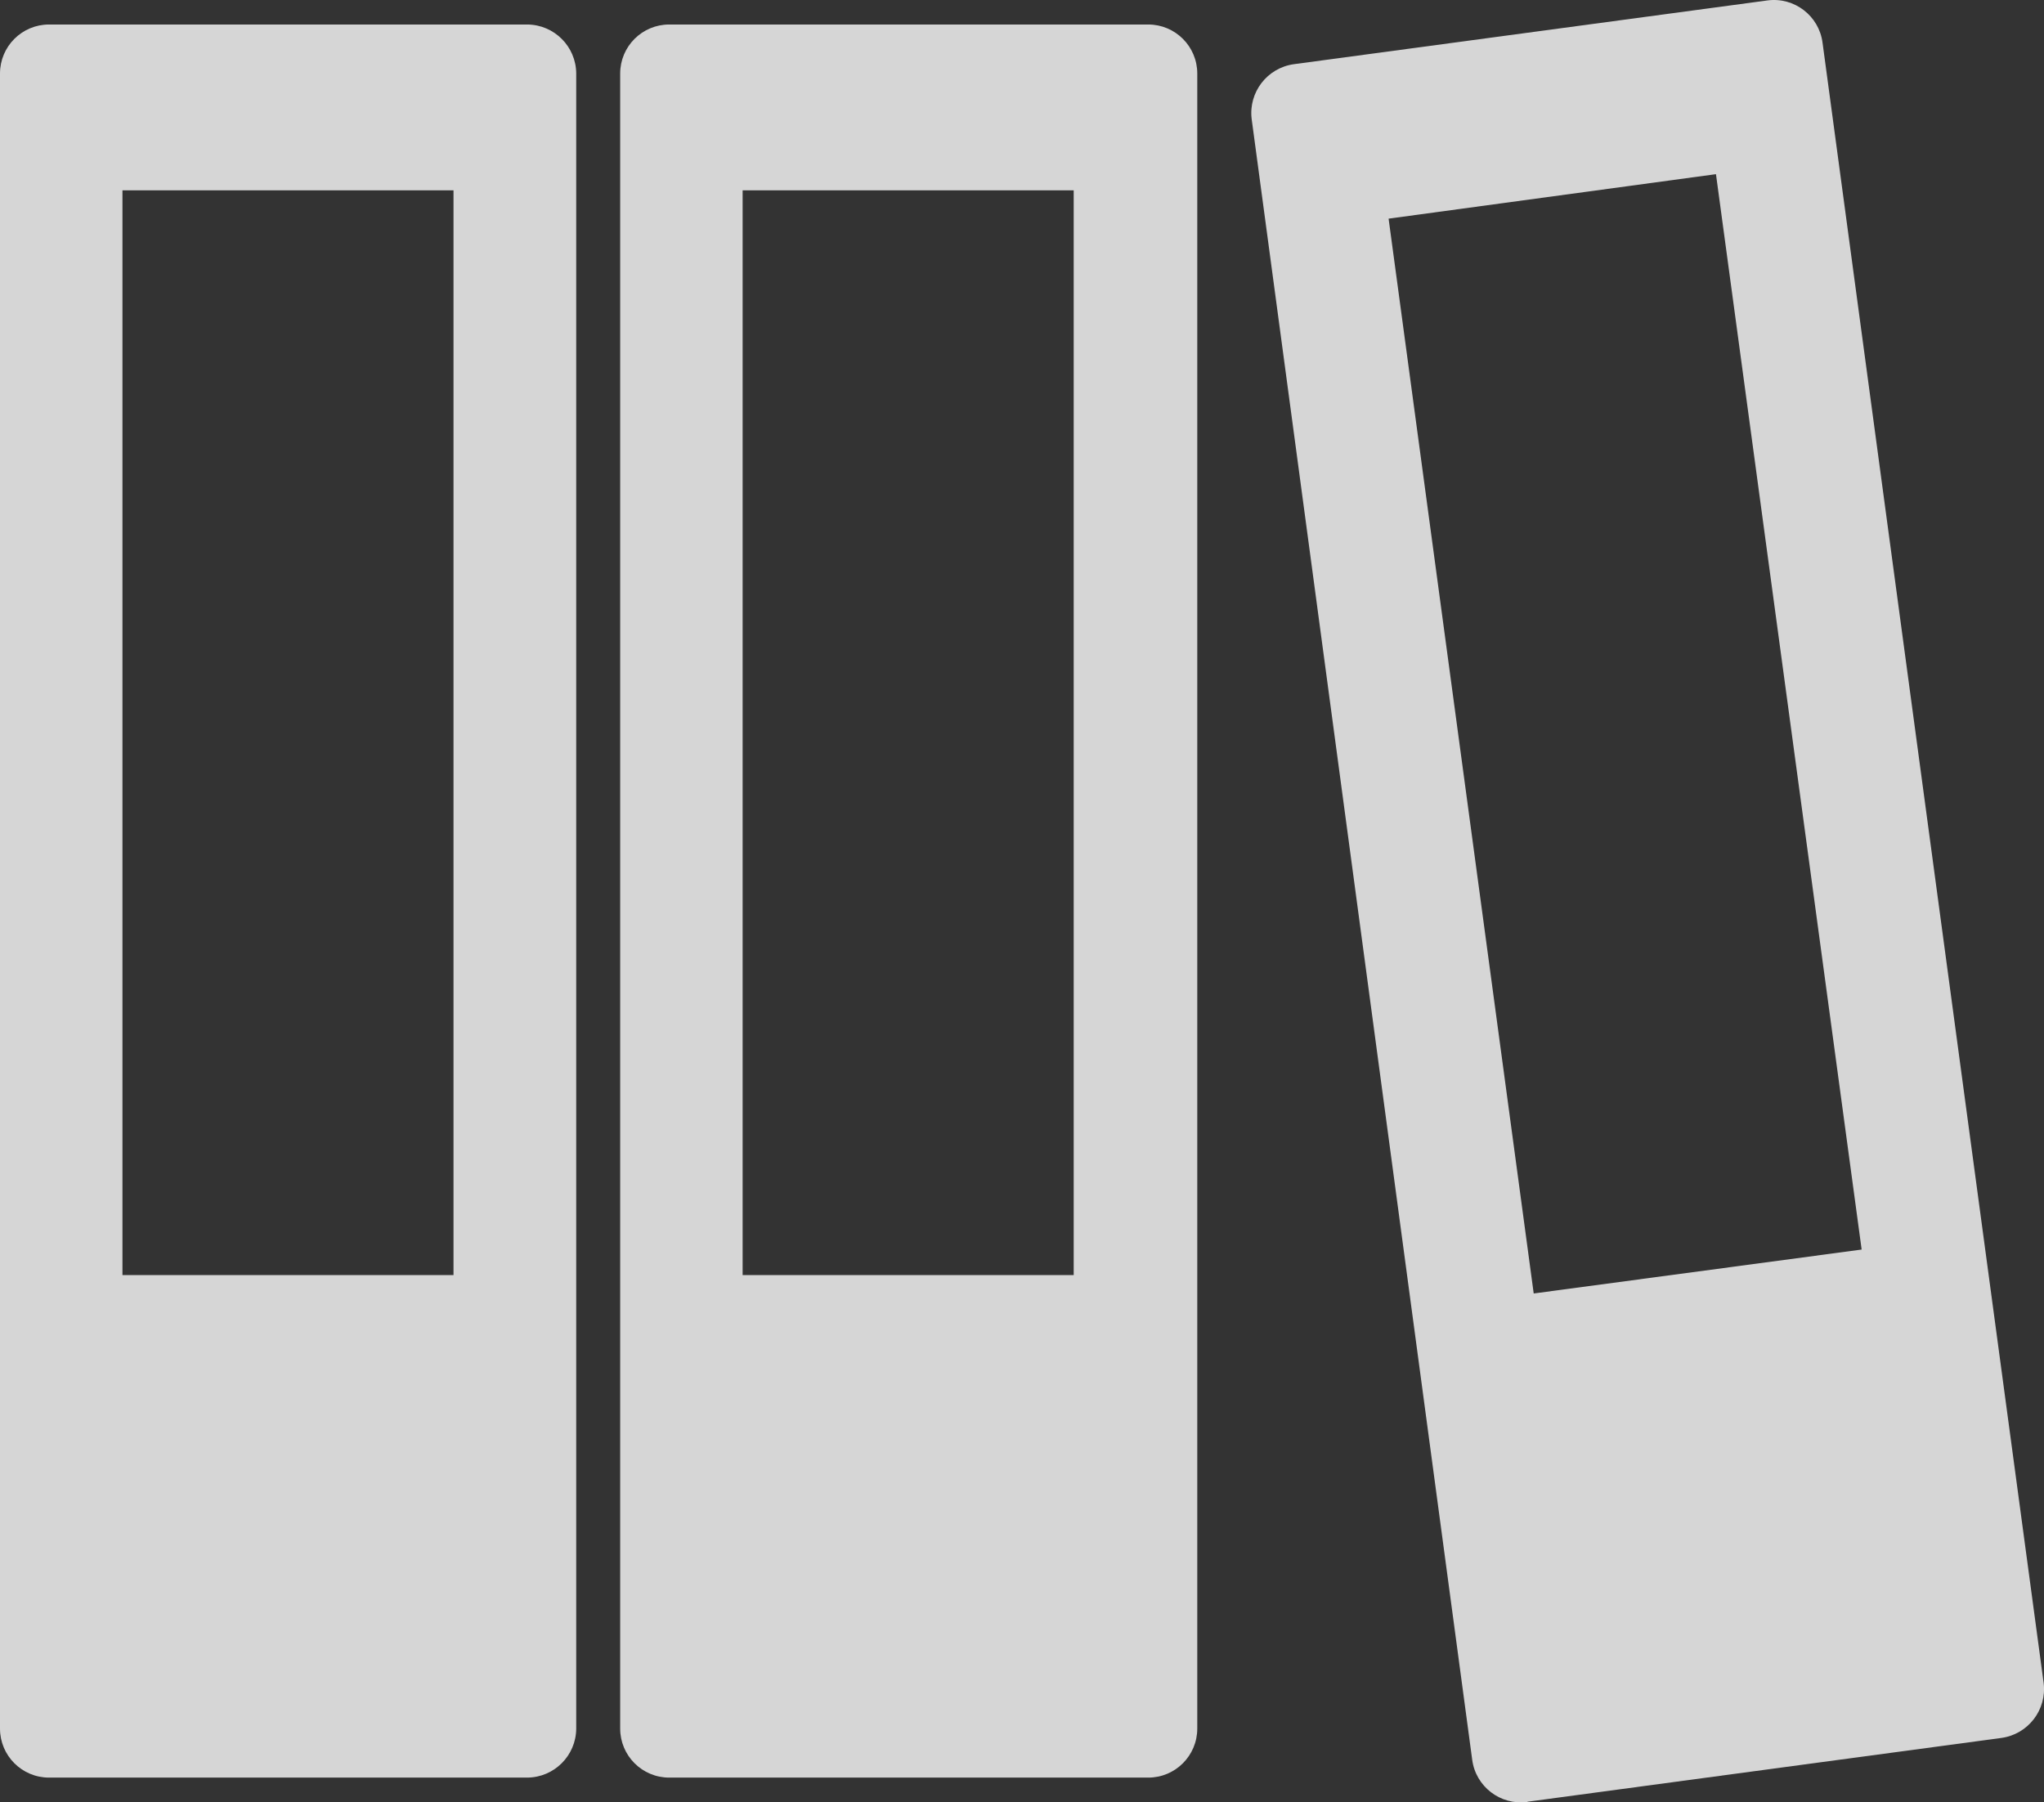
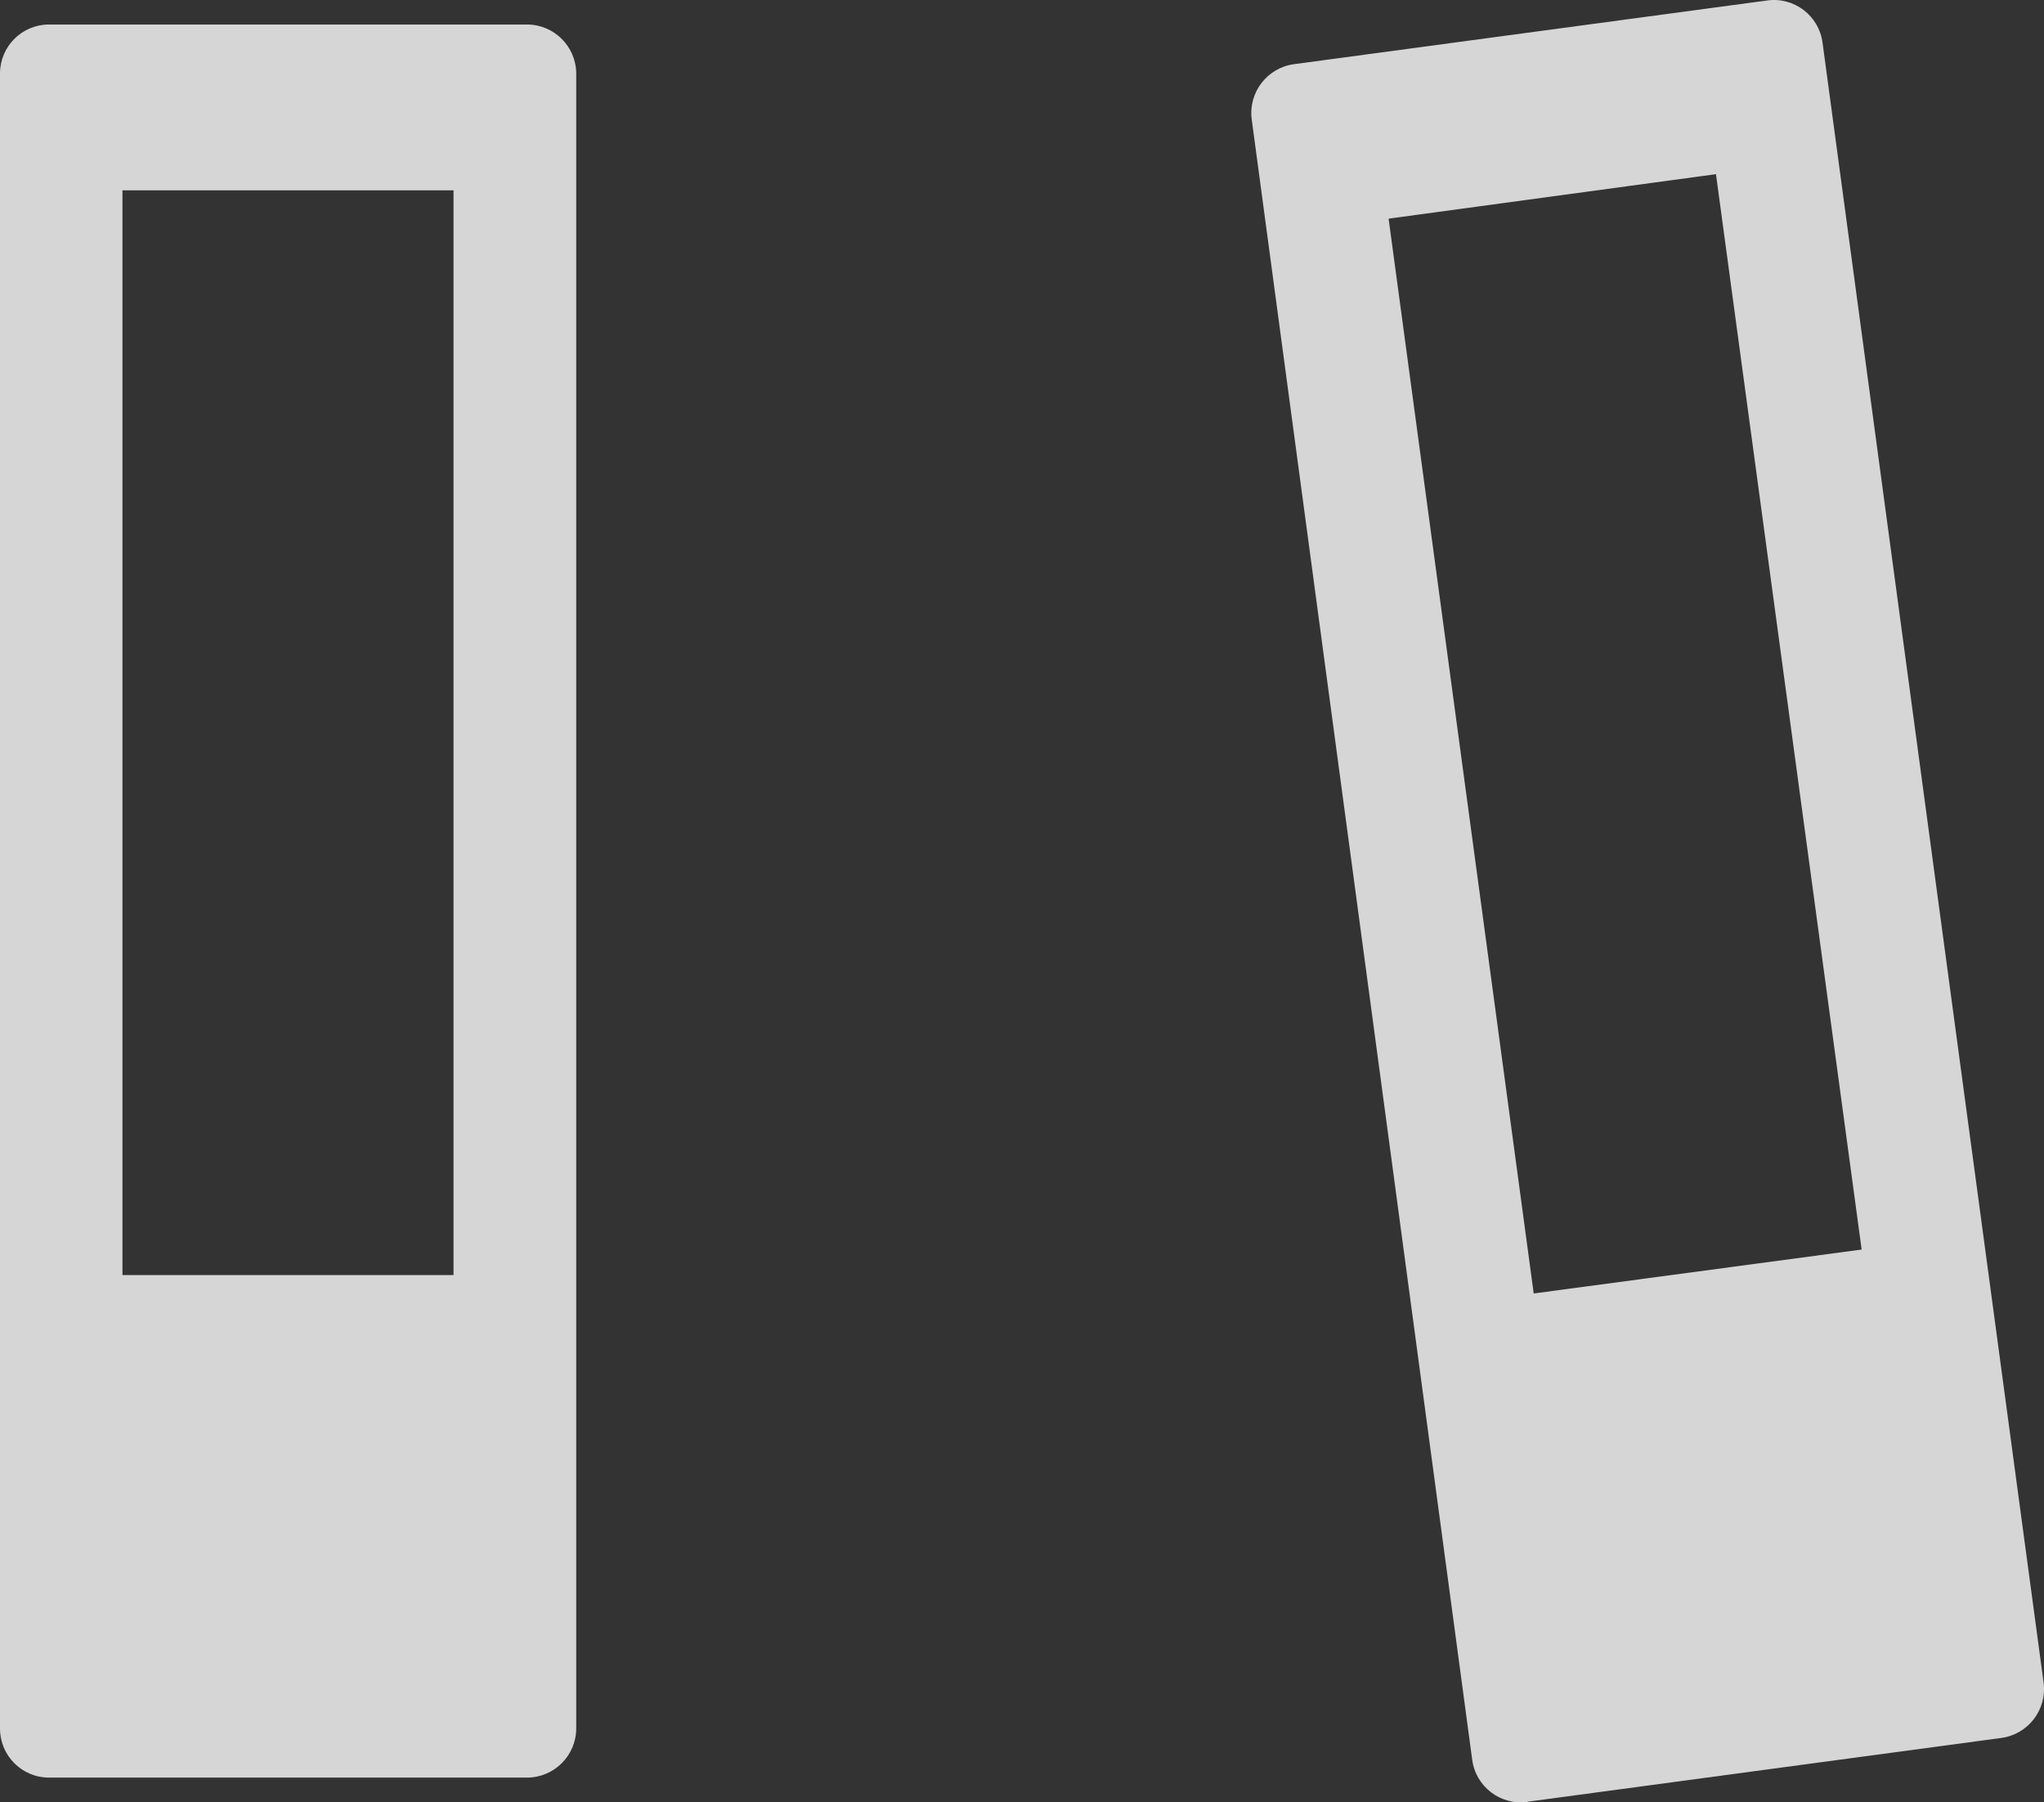
<svg xmlns="http://www.w3.org/2000/svg" id="b" data-name="レイヤー 2" viewBox="0 0 68.823 60.688">
  <rect x="0" y="0" width="68.823" height="60.688" fill="#333333" stroke="none" />
  <g id="c" data-name="ご依頼できること">
    <g id="d" data-name="グループ 373" opacity=".8">
      <g>
        <g id="e" data-name="パス 658">
          <path d="M1.651,59.853h16.1c.91-.005,1.646-.741,1.651-1.651h0V2.476c-.005-.91-.741-1.646-1.651-1.651H1.651c-.912 0-1.651.739-1.651,1.651v55.726c0,.912.739,1.651,1.651,1.651h0M15.27,42.932H4.123V6.408h11.147l0,36.524Z" fill="#fff" />
        </g>
-         <path id="f" data-name="パス 659" d="M22.533,59.853h16.129c.912,0,1.651-.739,1.651-1.651V2.476c0-.912-.739-1.651-1.651-1.651h-16.129c-.912 0-1.651.739-1.651,1.651h0v55.726c0,.912.739,1.651,1.651,1.651h0M36.152,42.932h-11.147V6.408h11.147v36.524Z" fill="#fff" />
        <path id="g" data-name="パス 660" d="M51.441,60.664l15.948-2.147c.901-.124,1.535-.949,1.422-1.851L61.366,1.436c-.119-.904-.948-1.54-1.851-1.422h0l-15.948,2.147c-.901.124-1.535.949-1.422,1.851h0l7.425,55.239c.119.904.948,1.54,1.851,1.422h0M57.778,5.864l4.905,36.209-11.042,1.479-4.886-36.19,11.023-1.498Z" fill="#fff" />
      </g>
    </g>
  </g>
</svg>